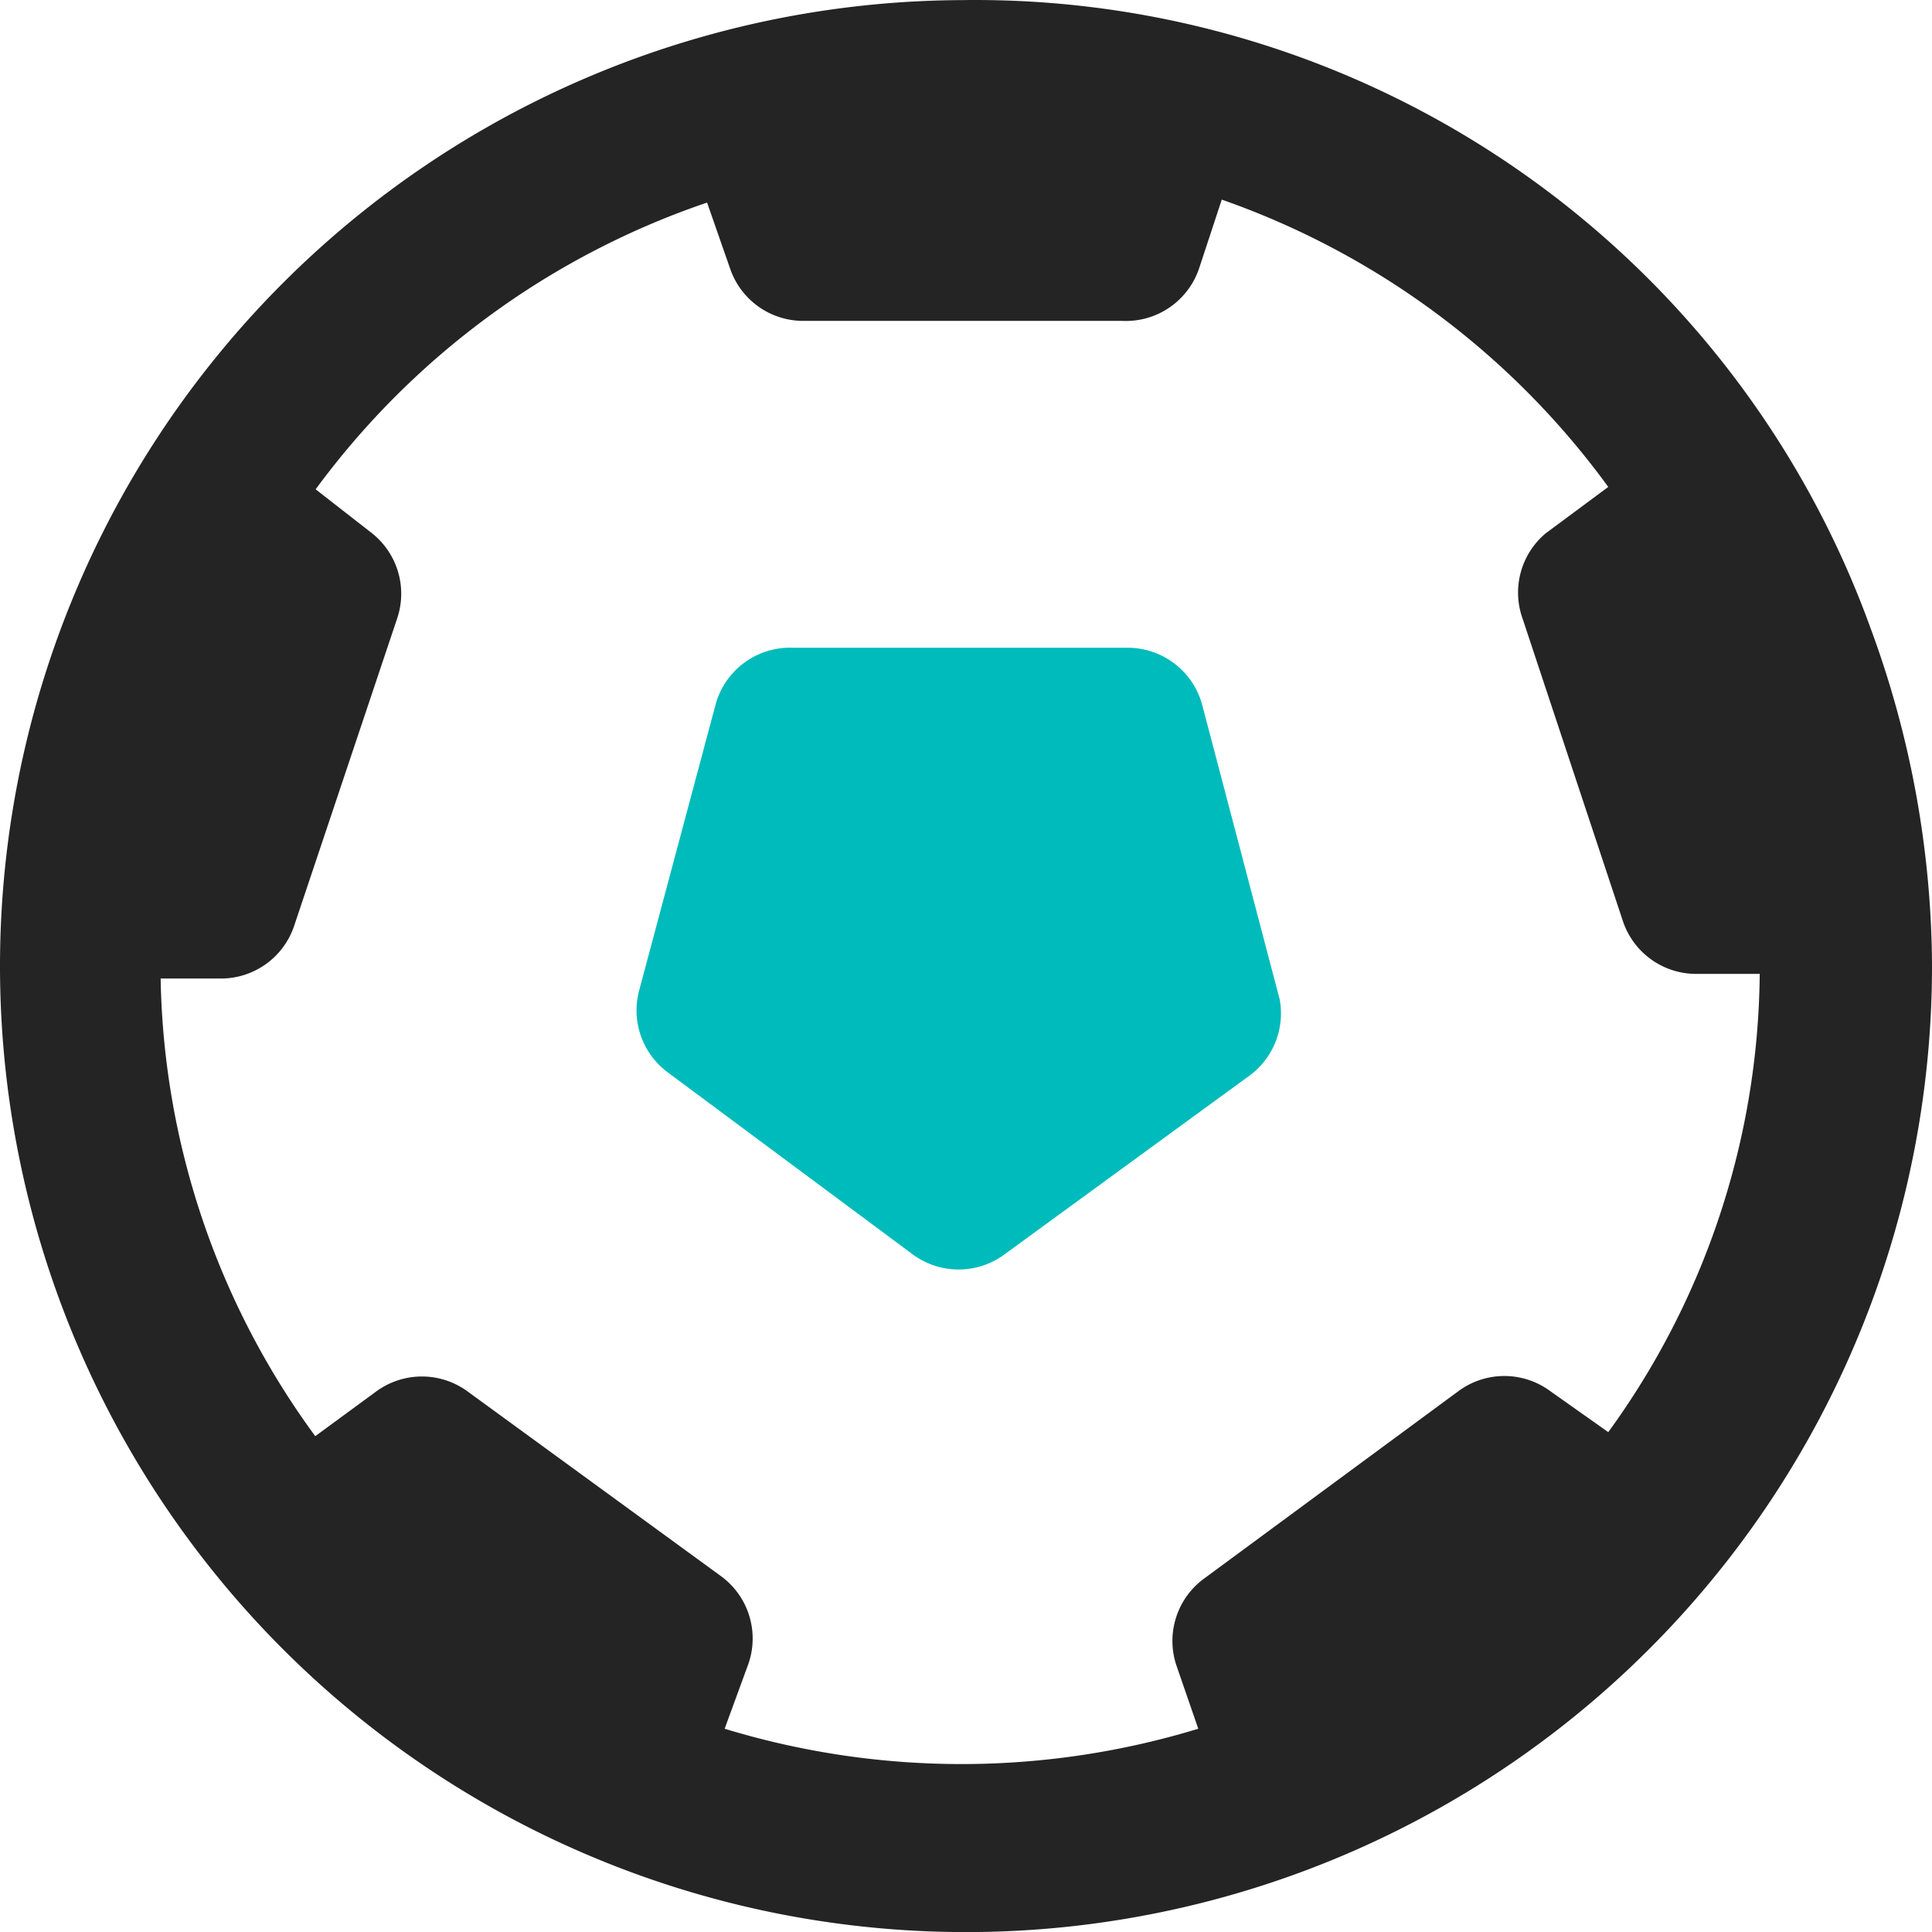
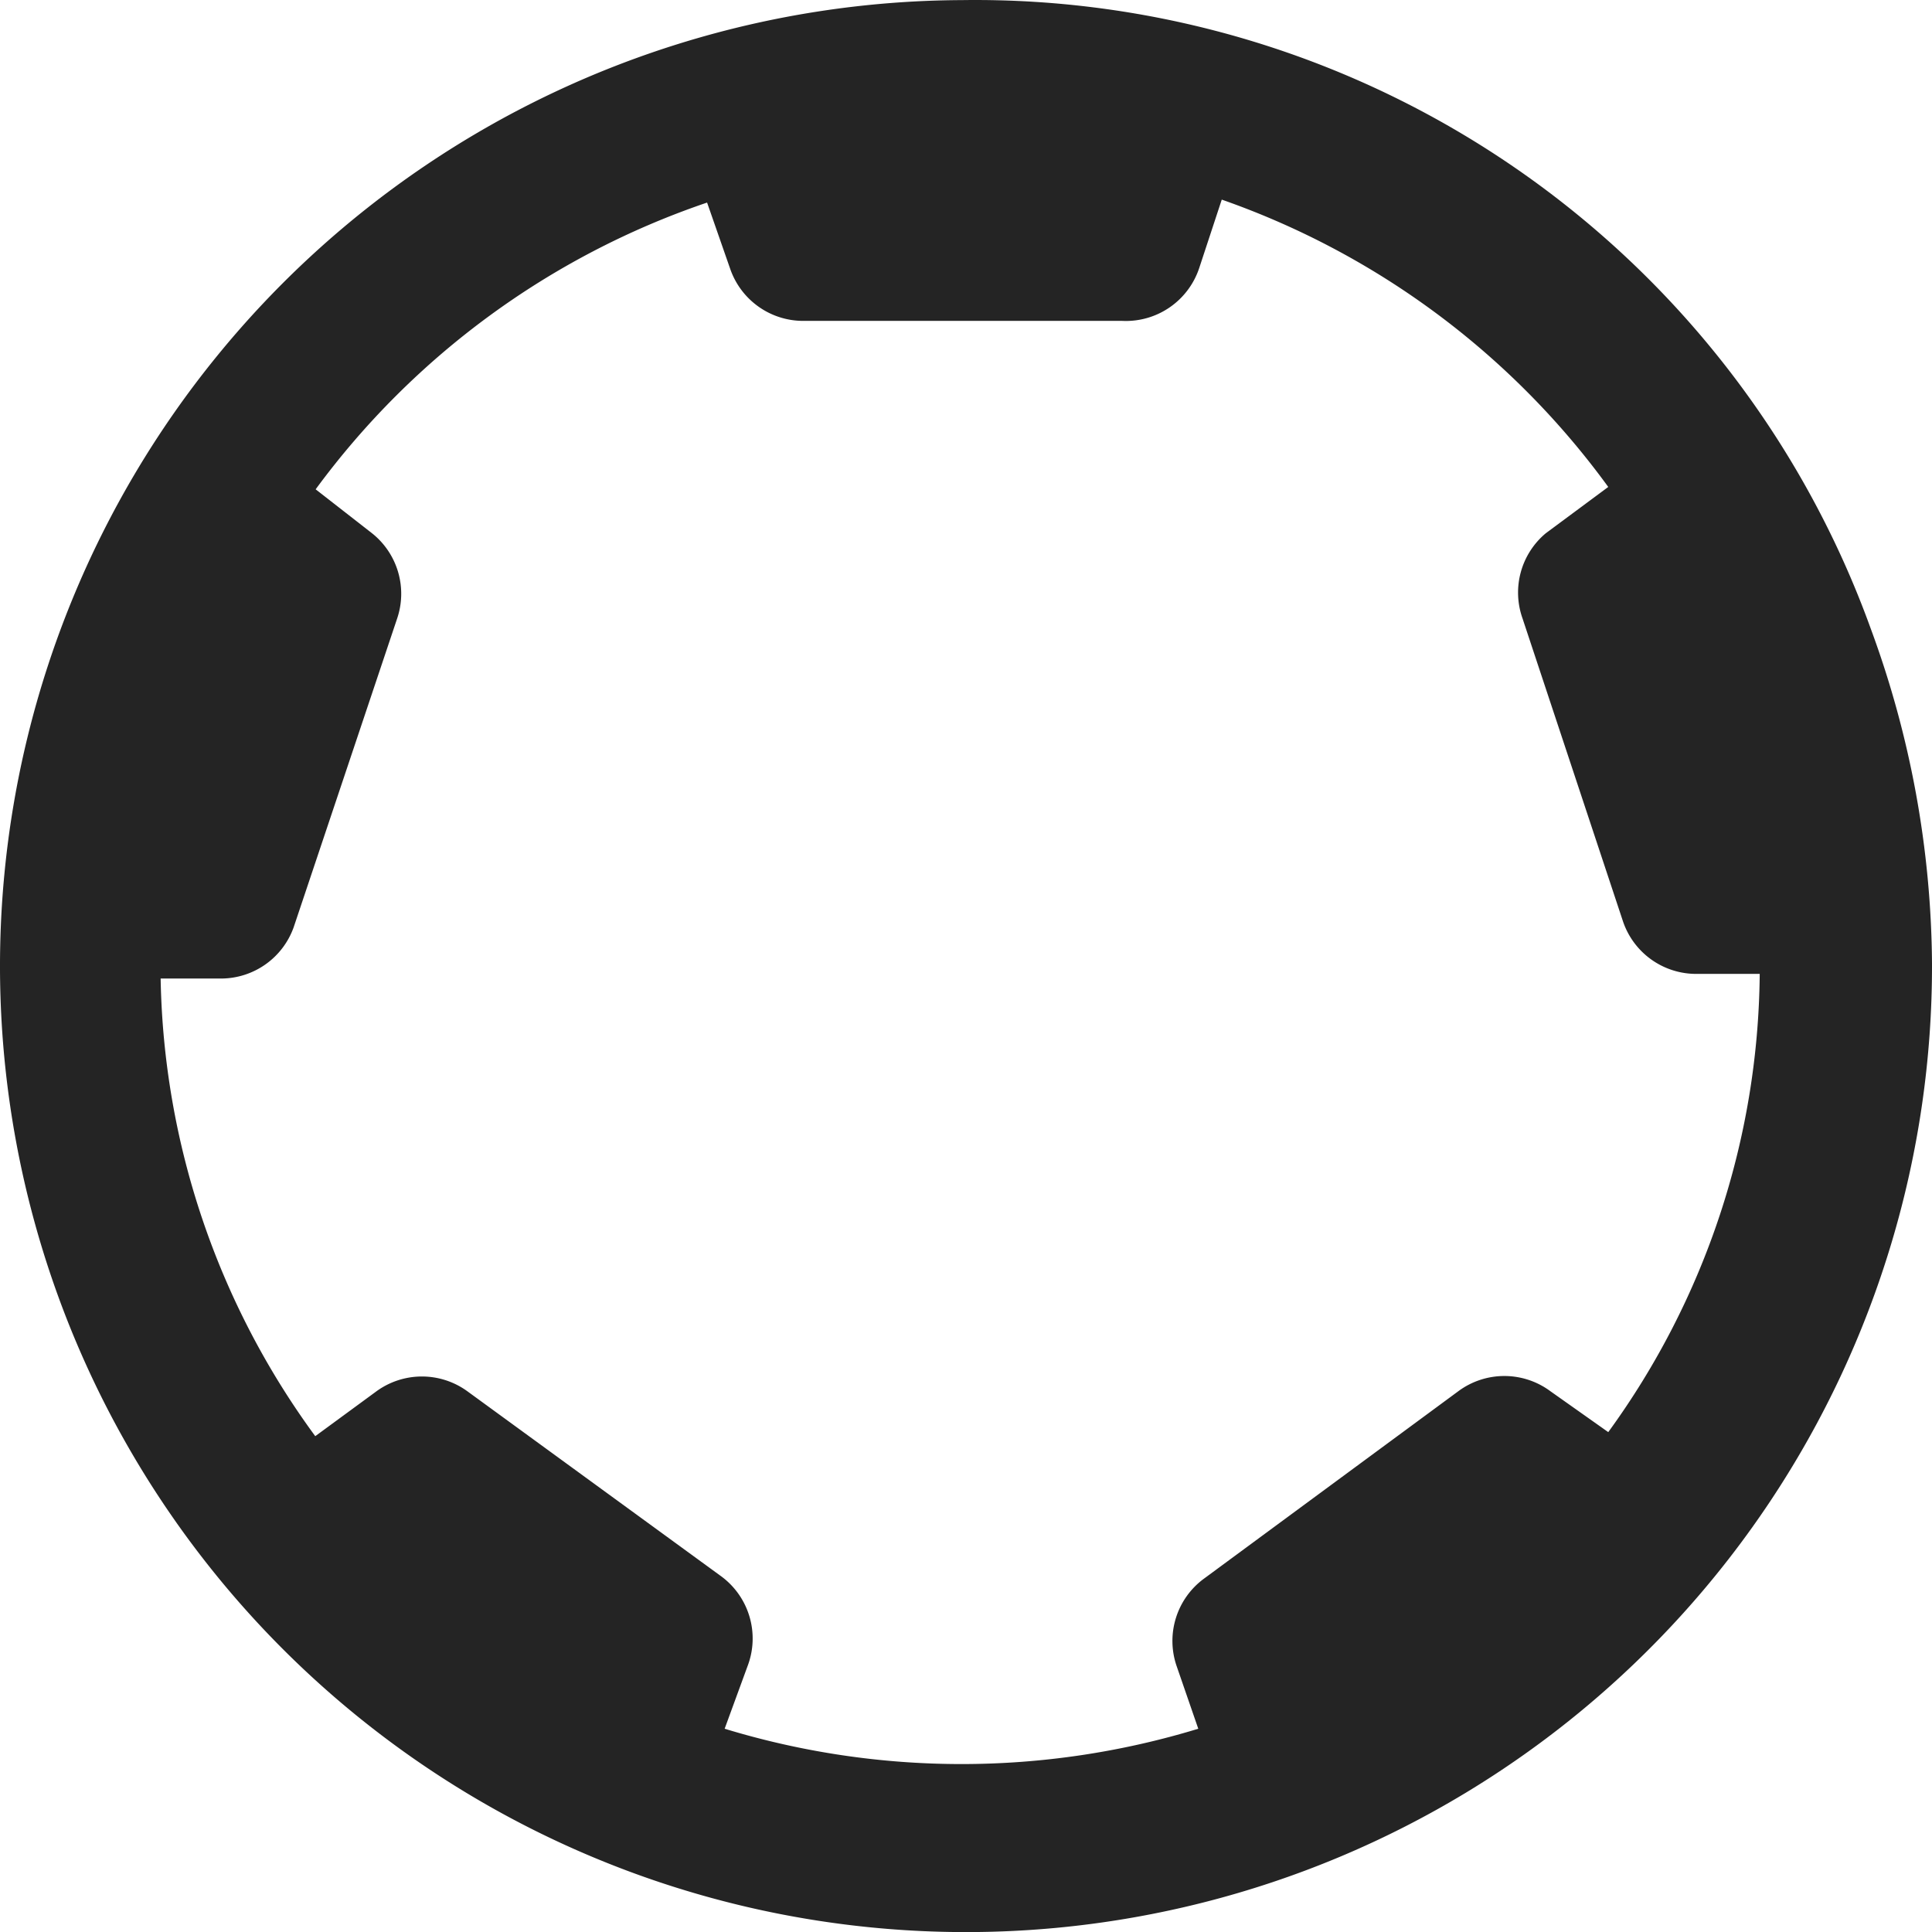
<svg xmlns="http://www.w3.org/2000/svg" width="19.58" height="19.581" viewBox="0 0 19.58 19.581">
  <g id="sports" transform="translate(-0.001)">
    <g id="Layer_2" data-name="Layer 2">
      <g id="Layer_1-2" data-name="Layer 1-2">
-         <path id="Path_7150" data-name="Path 7150" d="M18.962,6.375A9.649,9.649,0,0,0,9.751,0a9.79,9.79,0,1,0,9.83,9.759,9.986,9.986,0,0,0-.619-3.384ZM16.3,14.513l-.587-.415a.783.783,0,0,0-.932,0L12.2,16a.783.783,0,0,0-.274.885l.219.634a8.224,8.224,0,0,1-4.8,0l.235-.642a.783.783,0,0,0-.266-.9L4.739,14.1a.783.783,0,0,0-.924,0l-.619.454A8.075,8.075,0,0,1,1.629,9.916h.619A.783.783,0,0,0,2.976,9.4l1.05-3.133A.783.783,0,0,0,3.767,5.4L3.2,4.958A8.193,8.193,0,0,1,7.167,2.052l.235.674a.783.783,0,0,0,.728.525h3.243a.783.783,0,0,0,.783-.54l.227-.689A8.185,8.185,0,0,1,16.3,4.934l-.634.47a.783.783,0,0,0-.235.862l1.018,3.07a.783.783,0,0,0,.736.533h.65A8,8,0,0,1,16.3,14.513Z" transform="translate(0 0.001)" fill="#242424" />
-         <path id="Path_30288" data-name="Path 30288" d="M14.435,12.727l-2.467,1.8a.783.783,0,0,1-.932,0L8.561,12.688a.783.783,0,0,1-.3-.822l.783-2.929A.783.783,0,0,1,9.83,8.38h3.36a.783.783,0,0,1,.783.587l.783,2.976a.783.783,0,0,1-.321.784Z" transform="translate(-1.786 -1.815)" fill="#0bb" />
+         <path id="Path_7150" data-name="Path 7150" d="M18.962,6.375A9.649,9.649,0,0,0,9.751,0a9.79,9.79,0,1,0,9.83,9.759,9.986,9.986,0,0,0-.619-3.384M16.3,14.513l-.587-.415a.783.783,0,0,0-.932,0L12.2,16a.783.783,0,0,0-.274.885l.219.634a8.224,8.224,0,0,1-4.8,0l.235-.642a.783.783,0,0,0-.266-.9L4.739,14.1a.783.783,0,0,0-.924,0l-.619.454A8.075,8.075,0,0,1,1.629,9.916h.619A.783.783,0,0,0,2.976,9.4l1.05-3.133A.783.783,0,0,0,3.767,5.4L3.2,4.958A8.193,8.193,0,0,1,7.167,2.052l.235.674a.783.783,0,0,0,.728.525h3.243a.783.783,0,0,0,.783-.54l.227-.689A8.185,8.185,0,0,1,16.3,4.934l-.634.47a.783.783,0,0,0-.235.862l1.018,3.07a.783.783,0,0,0,.736.533h.65A8,8,0,0,1,16.3,14.513Z" transform="translate(0 0.001)" fill="#242424" />
      </g>
    </g>
  </g>
</svg>